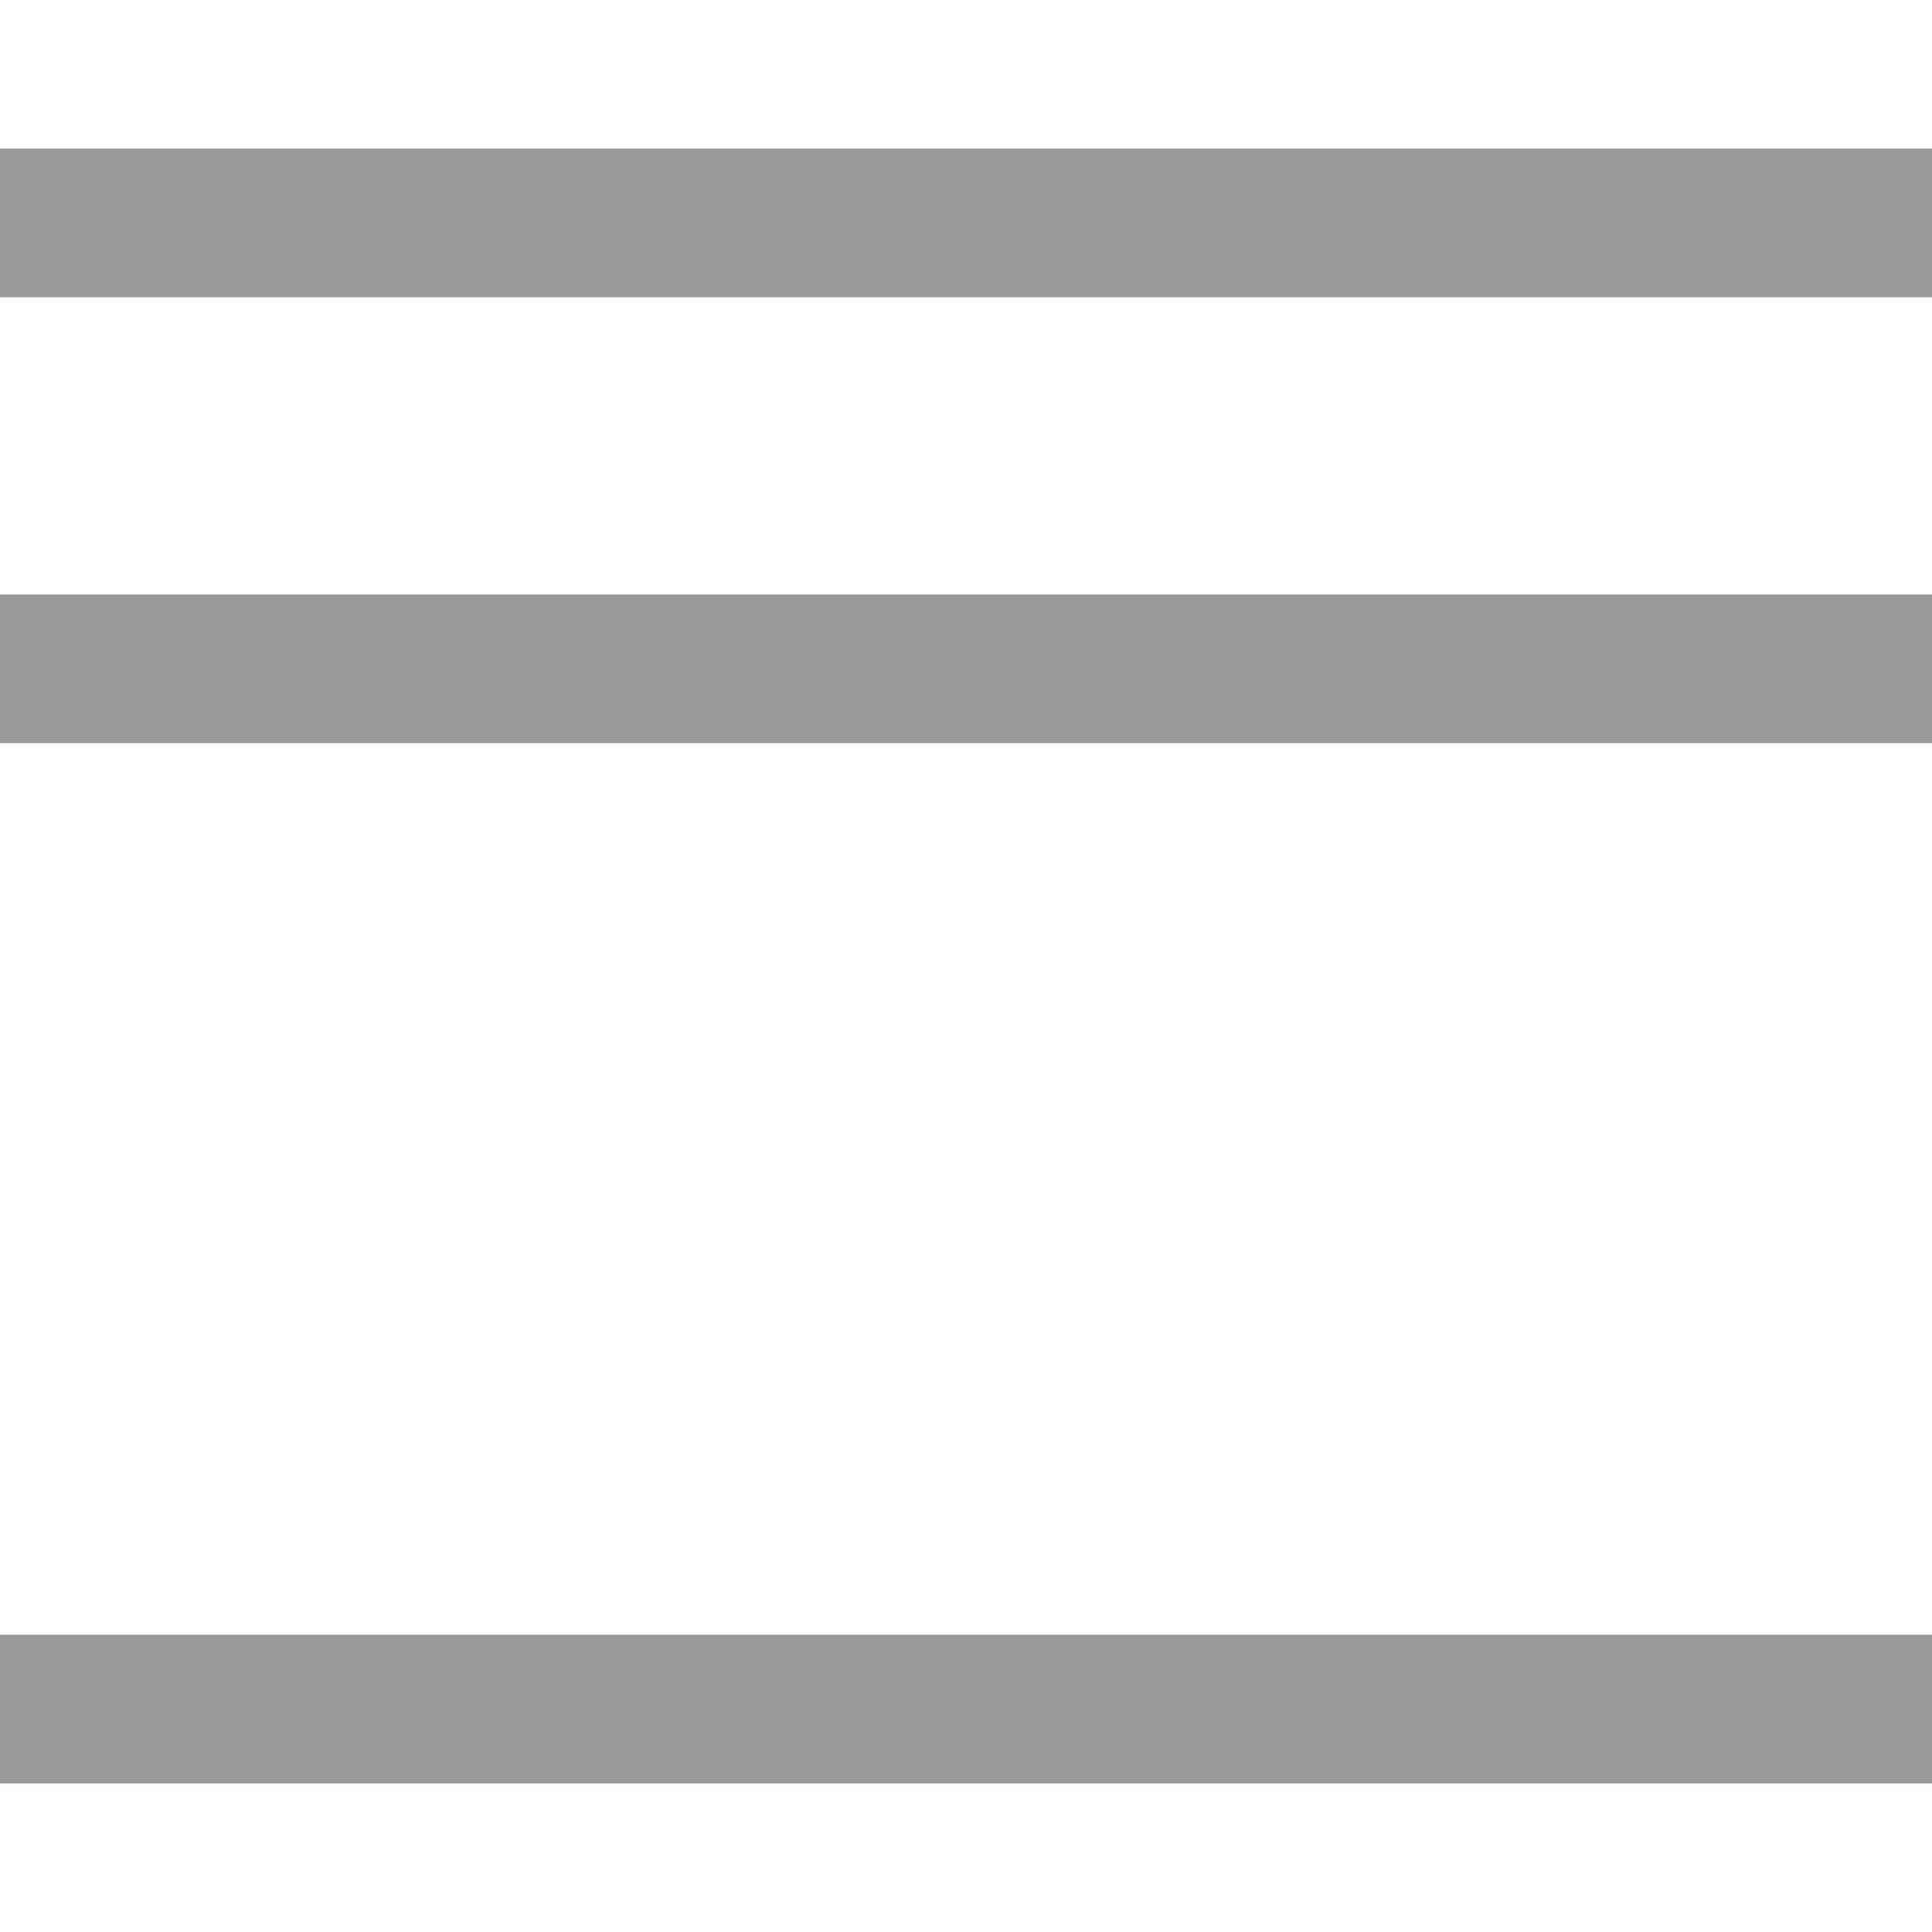
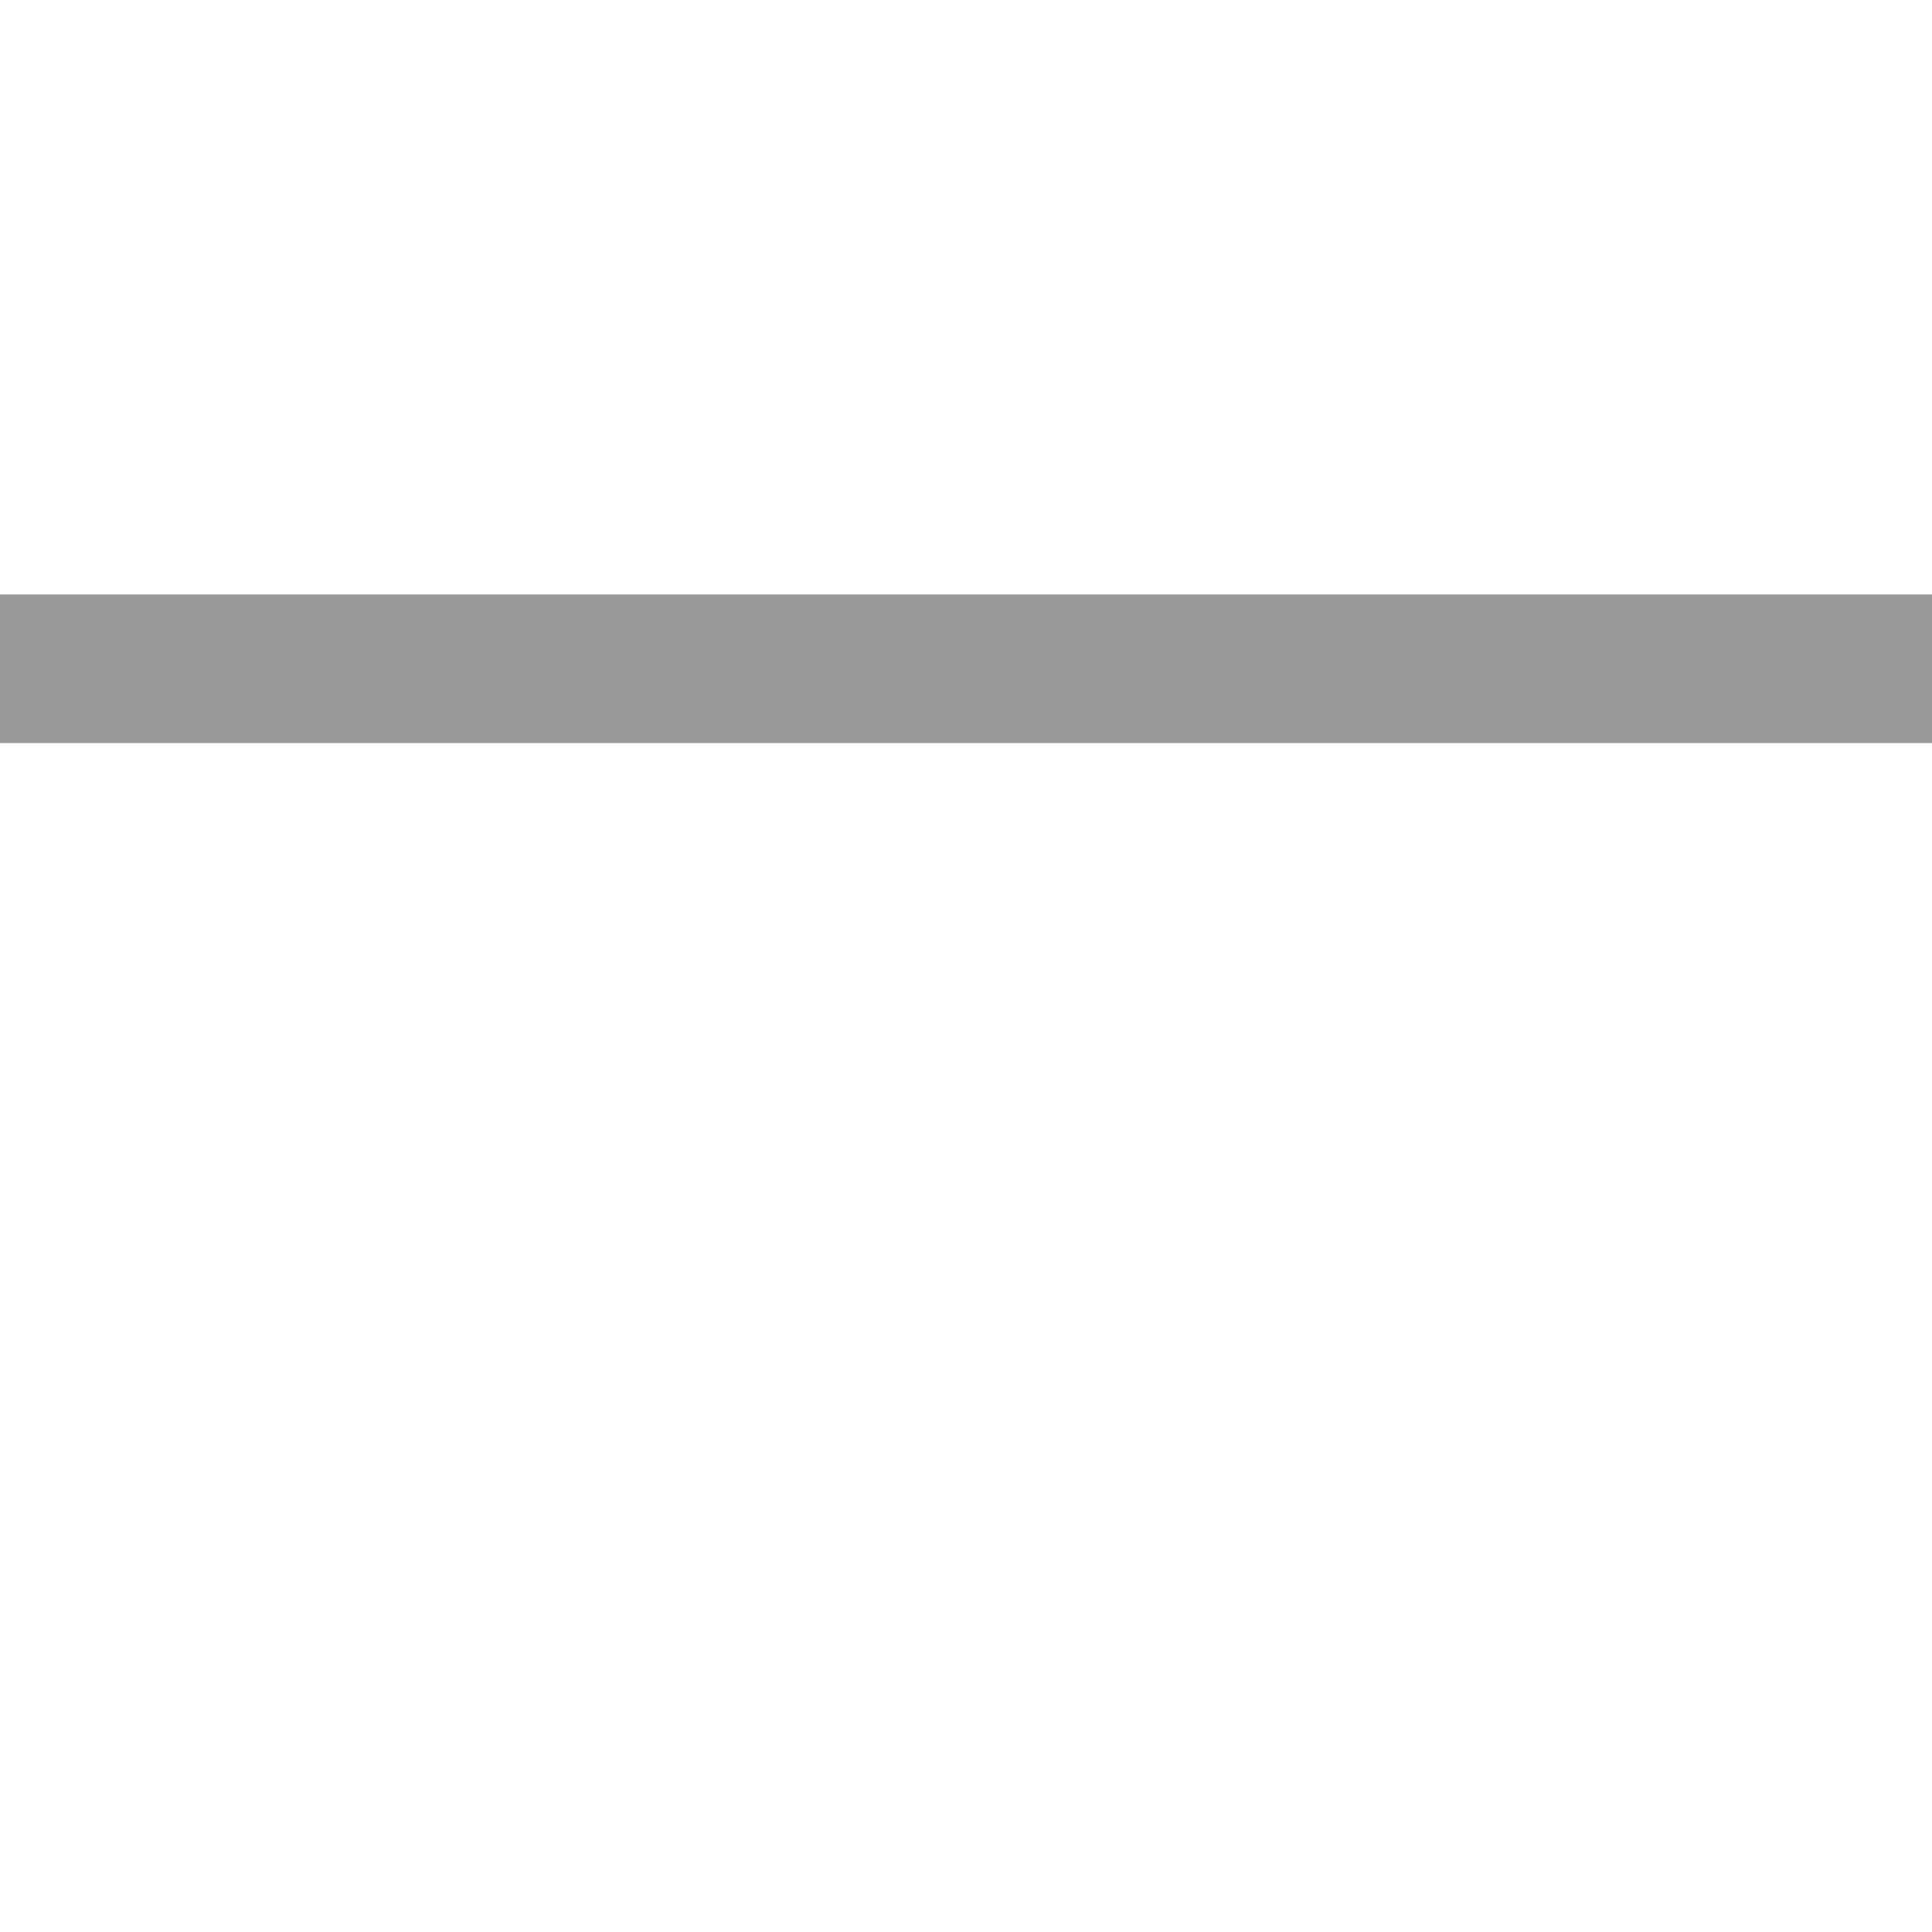
<svg xmlns="http://www.w3.org/2000/svg" width="0.181in" height="0.181in" viewBox="0 0 13 13">
-   <path id="Line 1" fill="none" stroke="#999" stroke-width="1" d="M 0,1.5 L 13,1.5" />
  <path id="Line 2" fill="none" stroke="#999" stroke-width="1" d="M 0,4.5 L 13,4.5" />
-   <path id="Line 3" fill="none" stroke="#999" stroke-width="1" d="M 0,11.5 L 13,11.5" />
</svg>